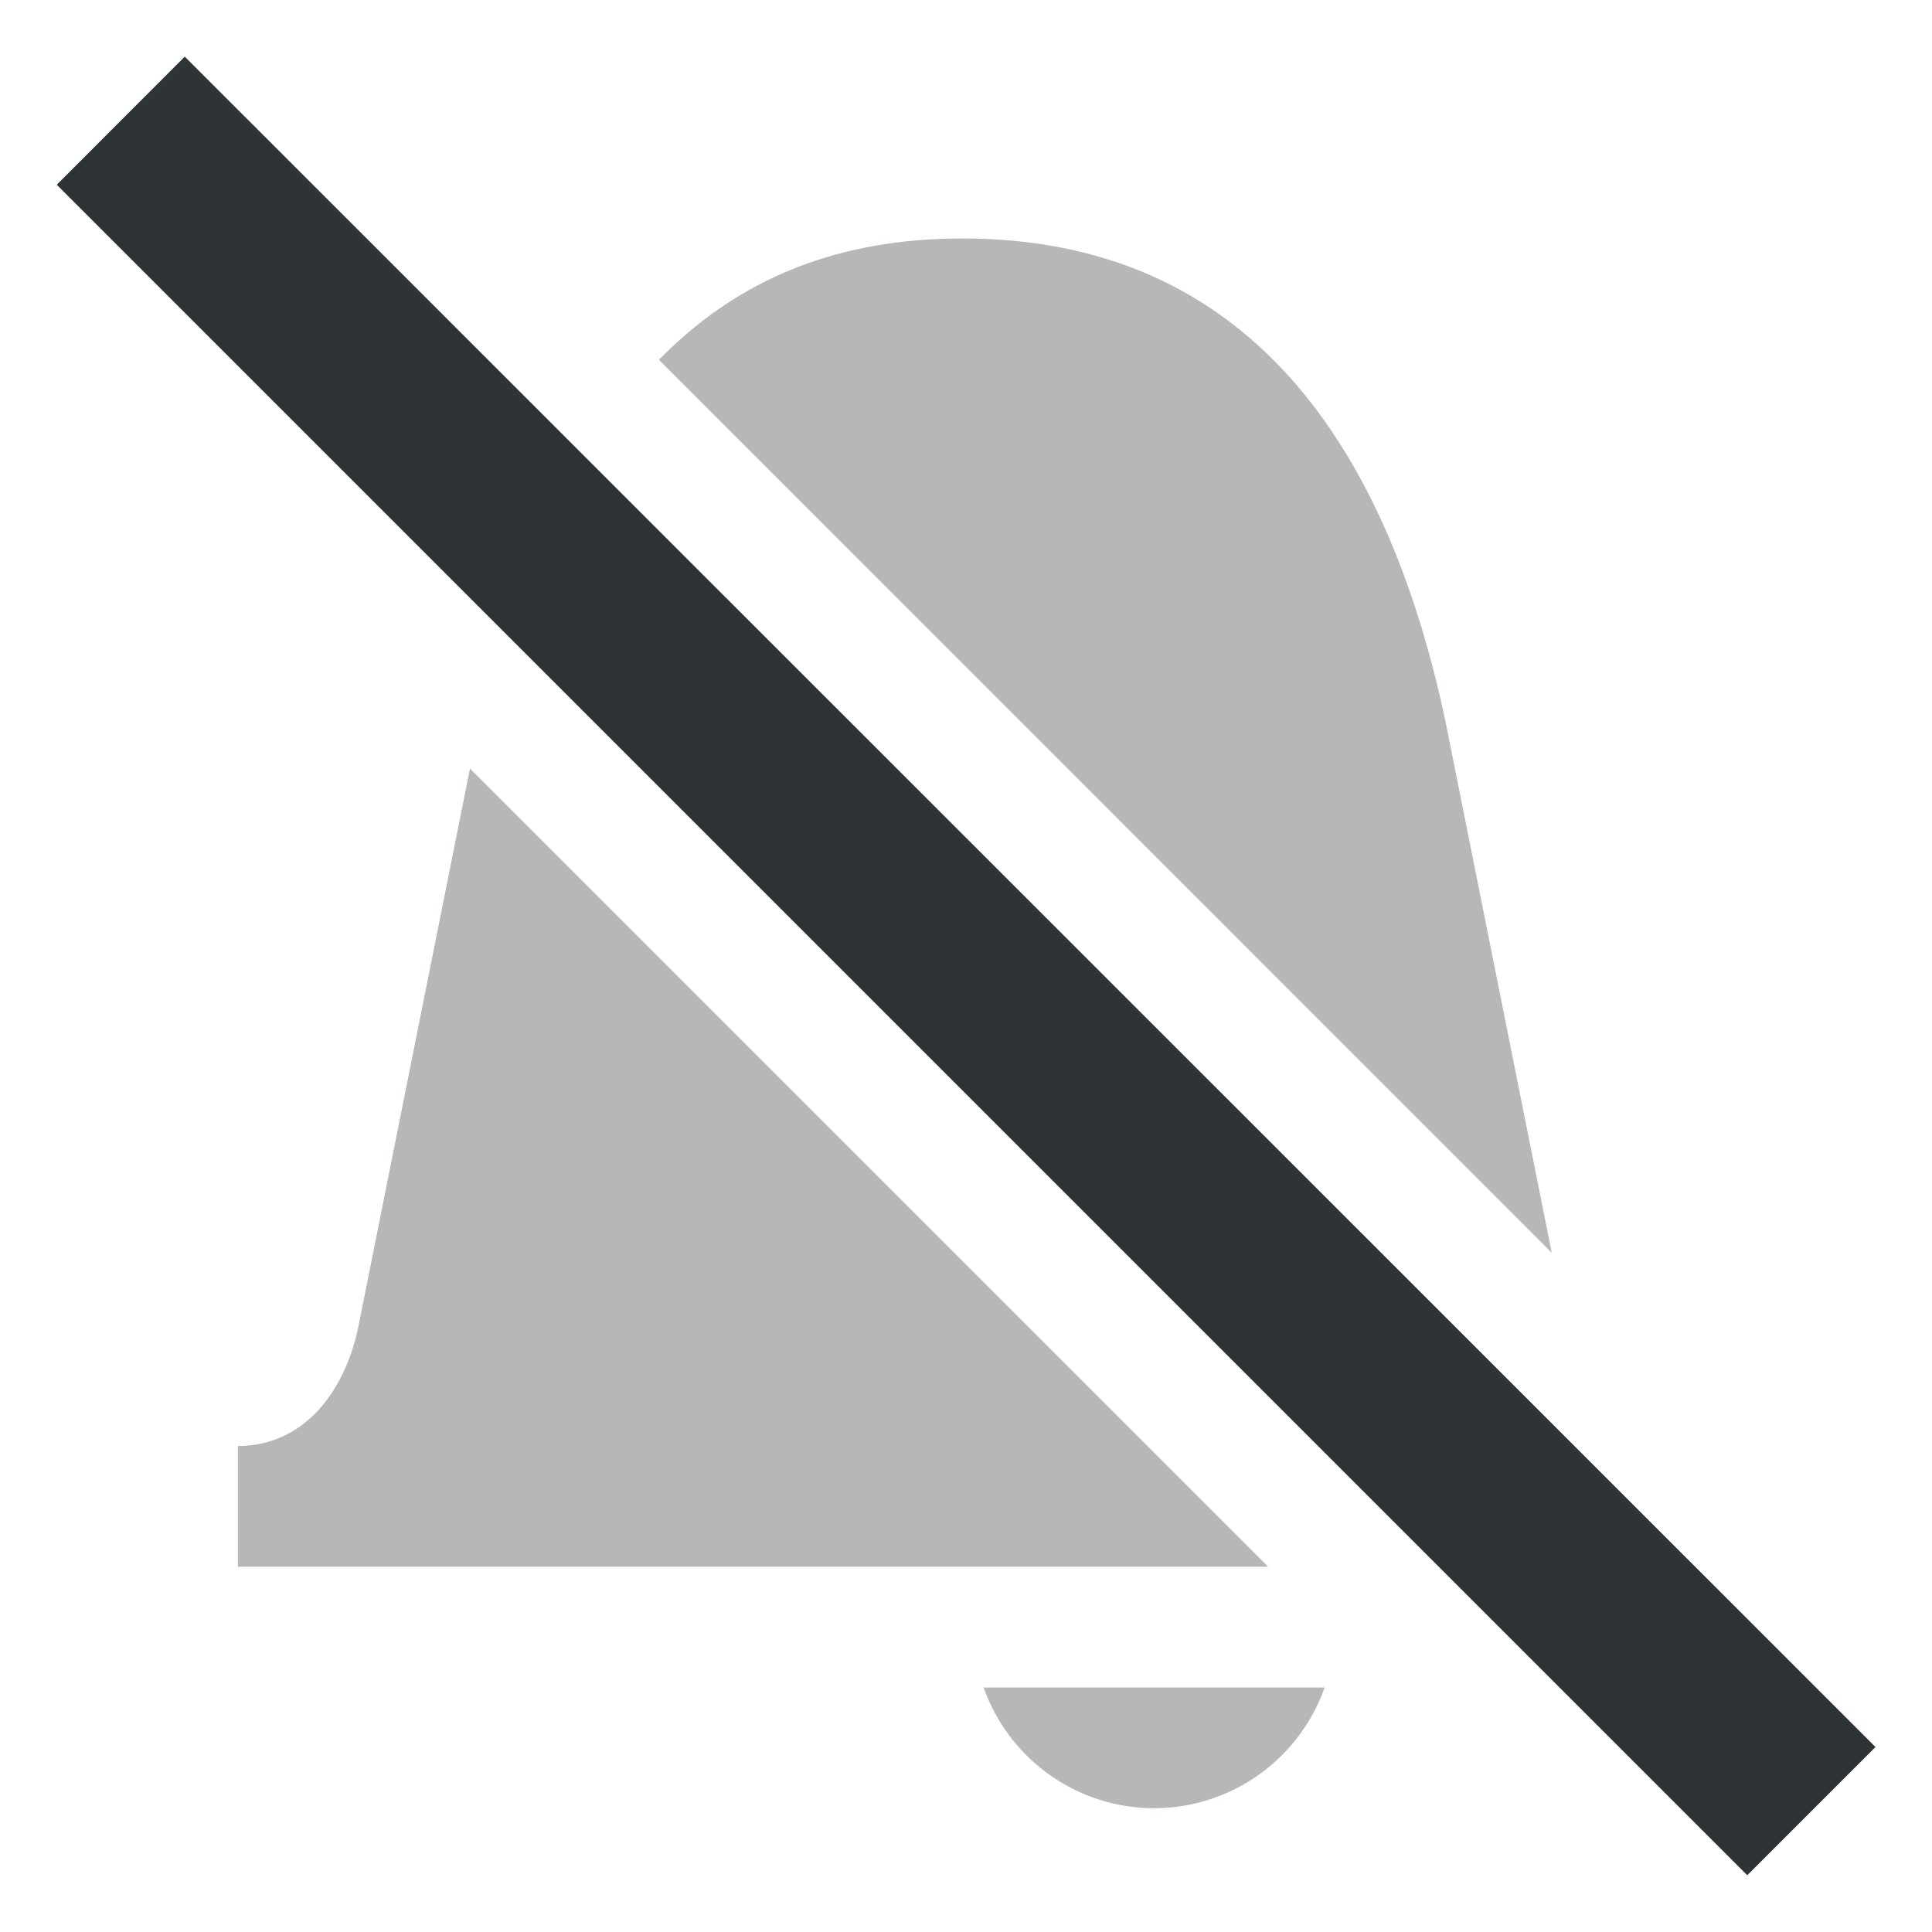
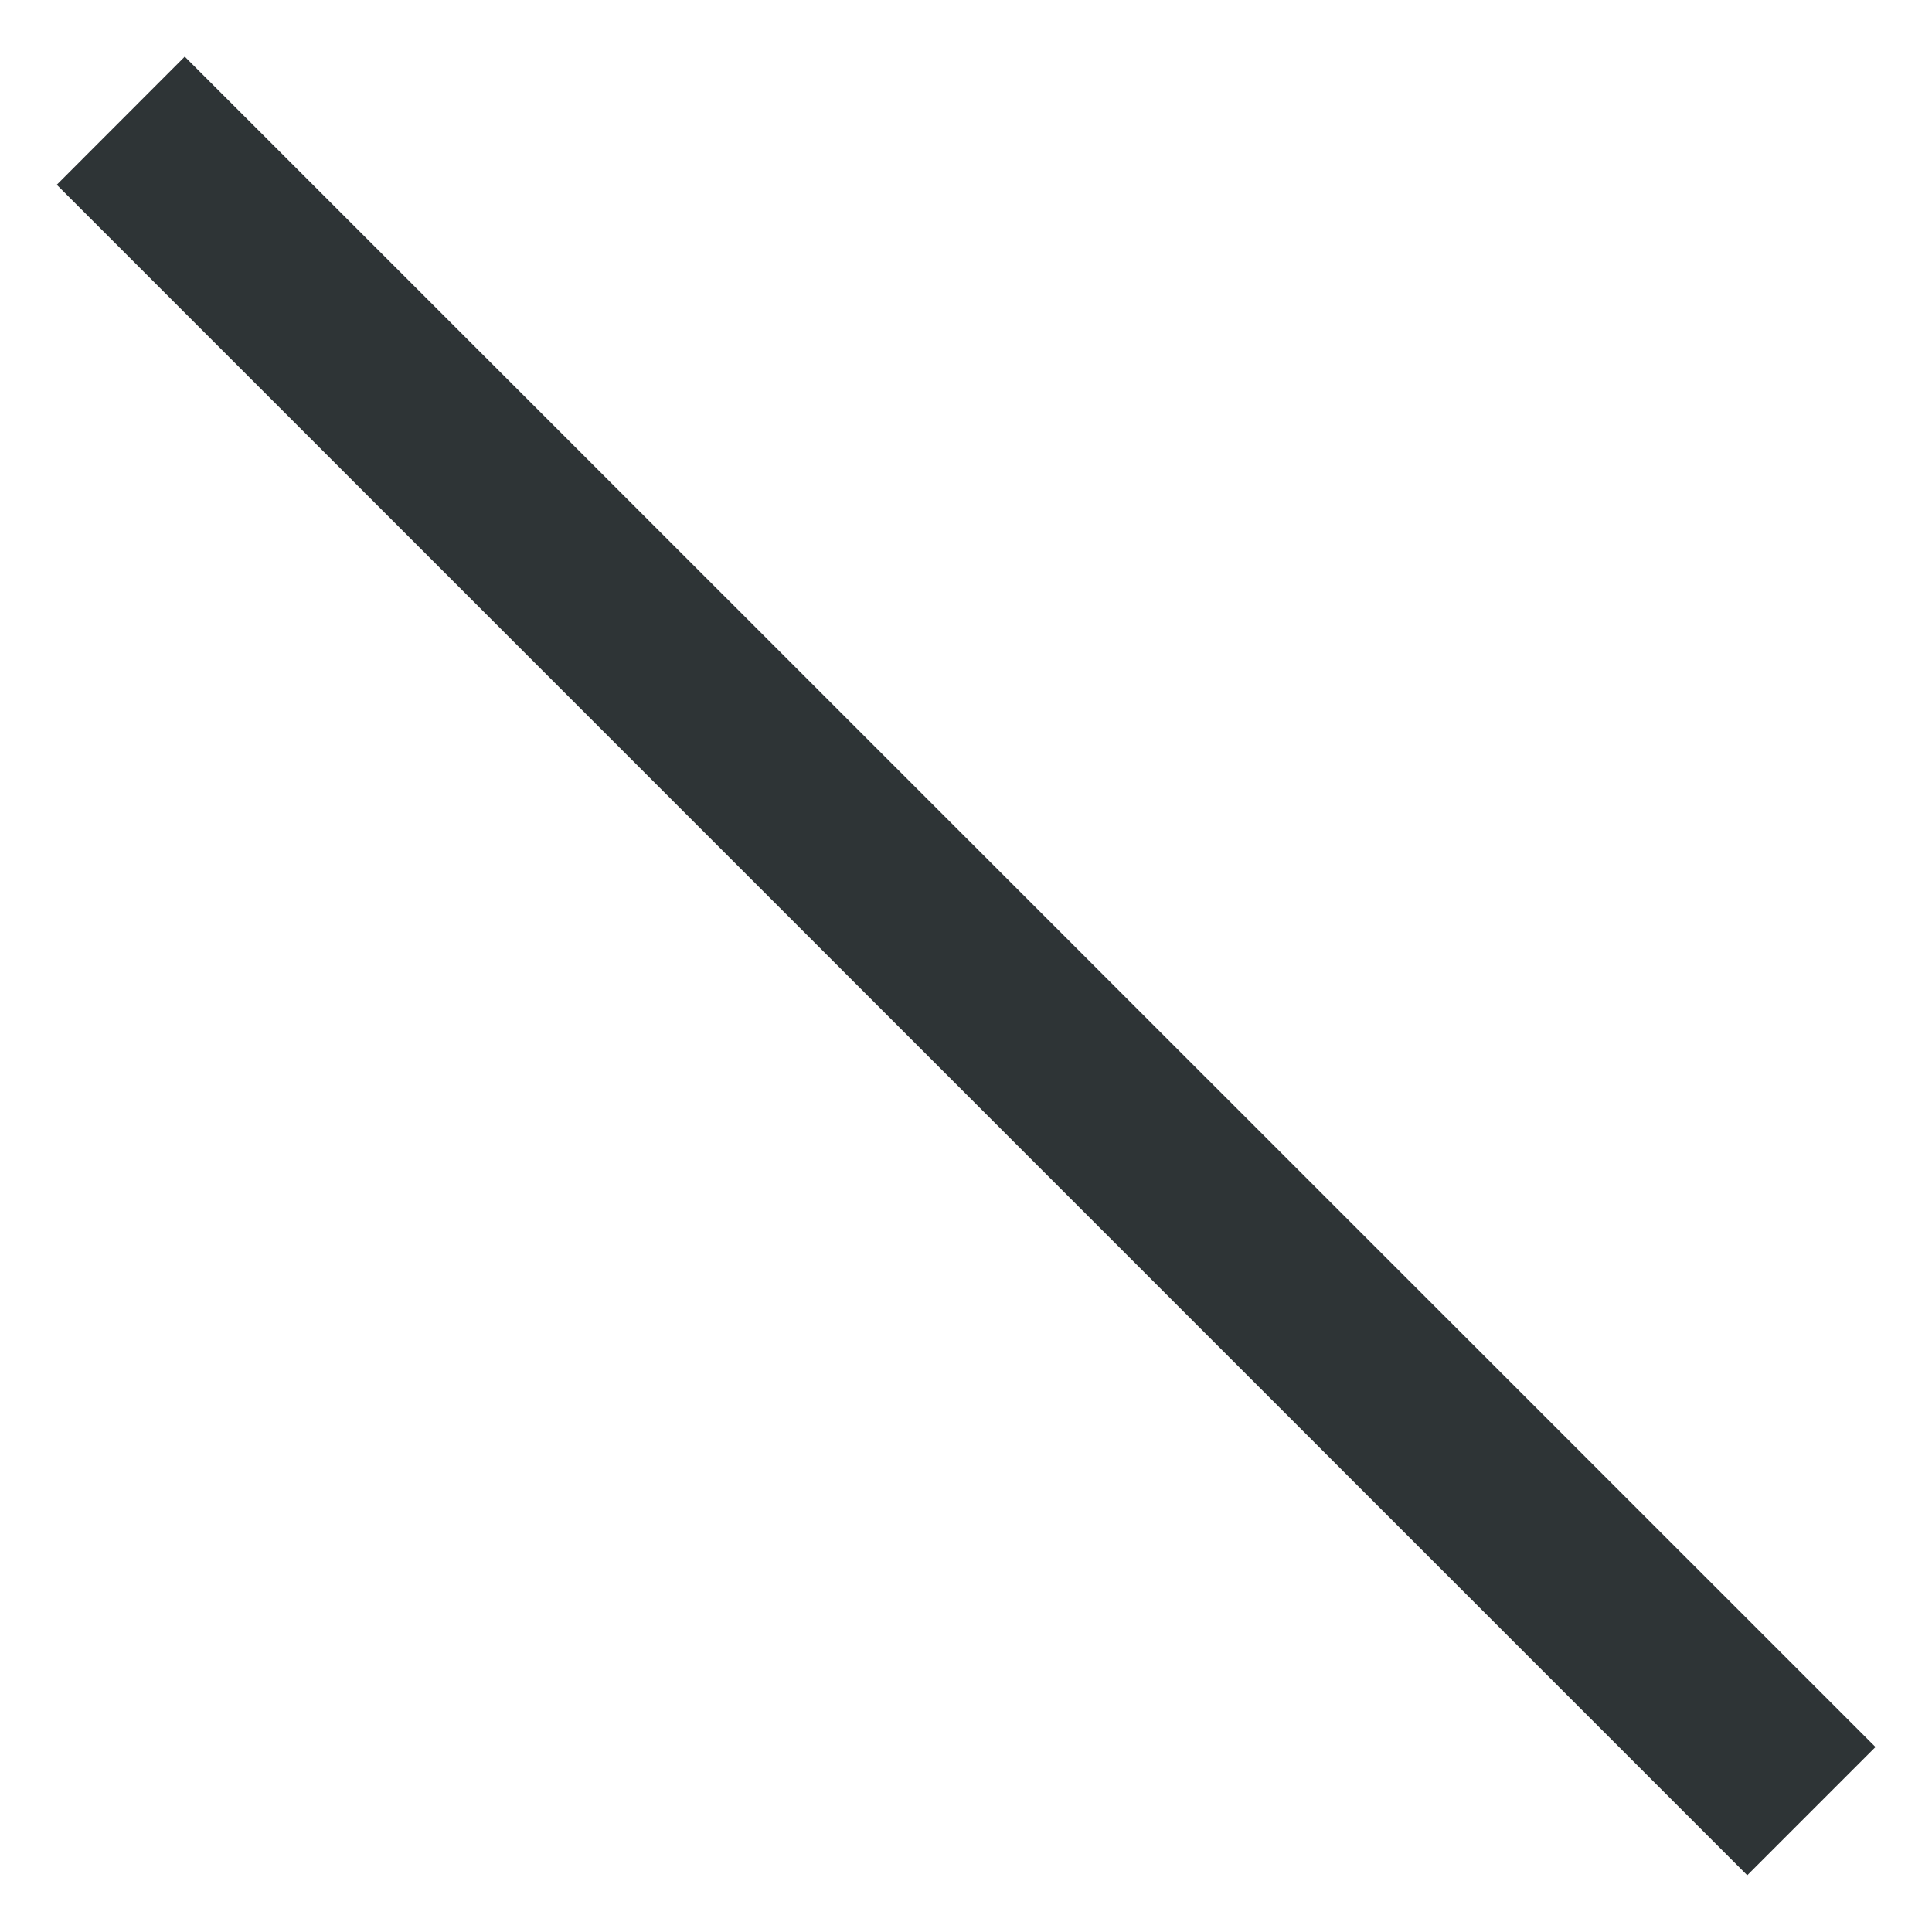
<svg xmlns="http://www.w3.org/2000/svg" width="16" height="16">
  <g fill="#2e3436">
-     <path d="M7.97 1.975c-1.07 0-1.881.358-2.513 1.005l7.394 7.395-.88-4.4c-.53-2.5-1.791-4-4-4zm-4.078 4.39l-.922 4.61c-.108.541-.447 1-1 1v1h8.532zm4.254 7.61a1.5 1.5 0 0 0 1.412 1 1.5 1.5 0 0 0 1.412-1z" style="marker:none" opacity=".35" />
    <path d="M1.53.469L.47 1.53l14 14 1.062-1.062z" />
  </g>
</svg>